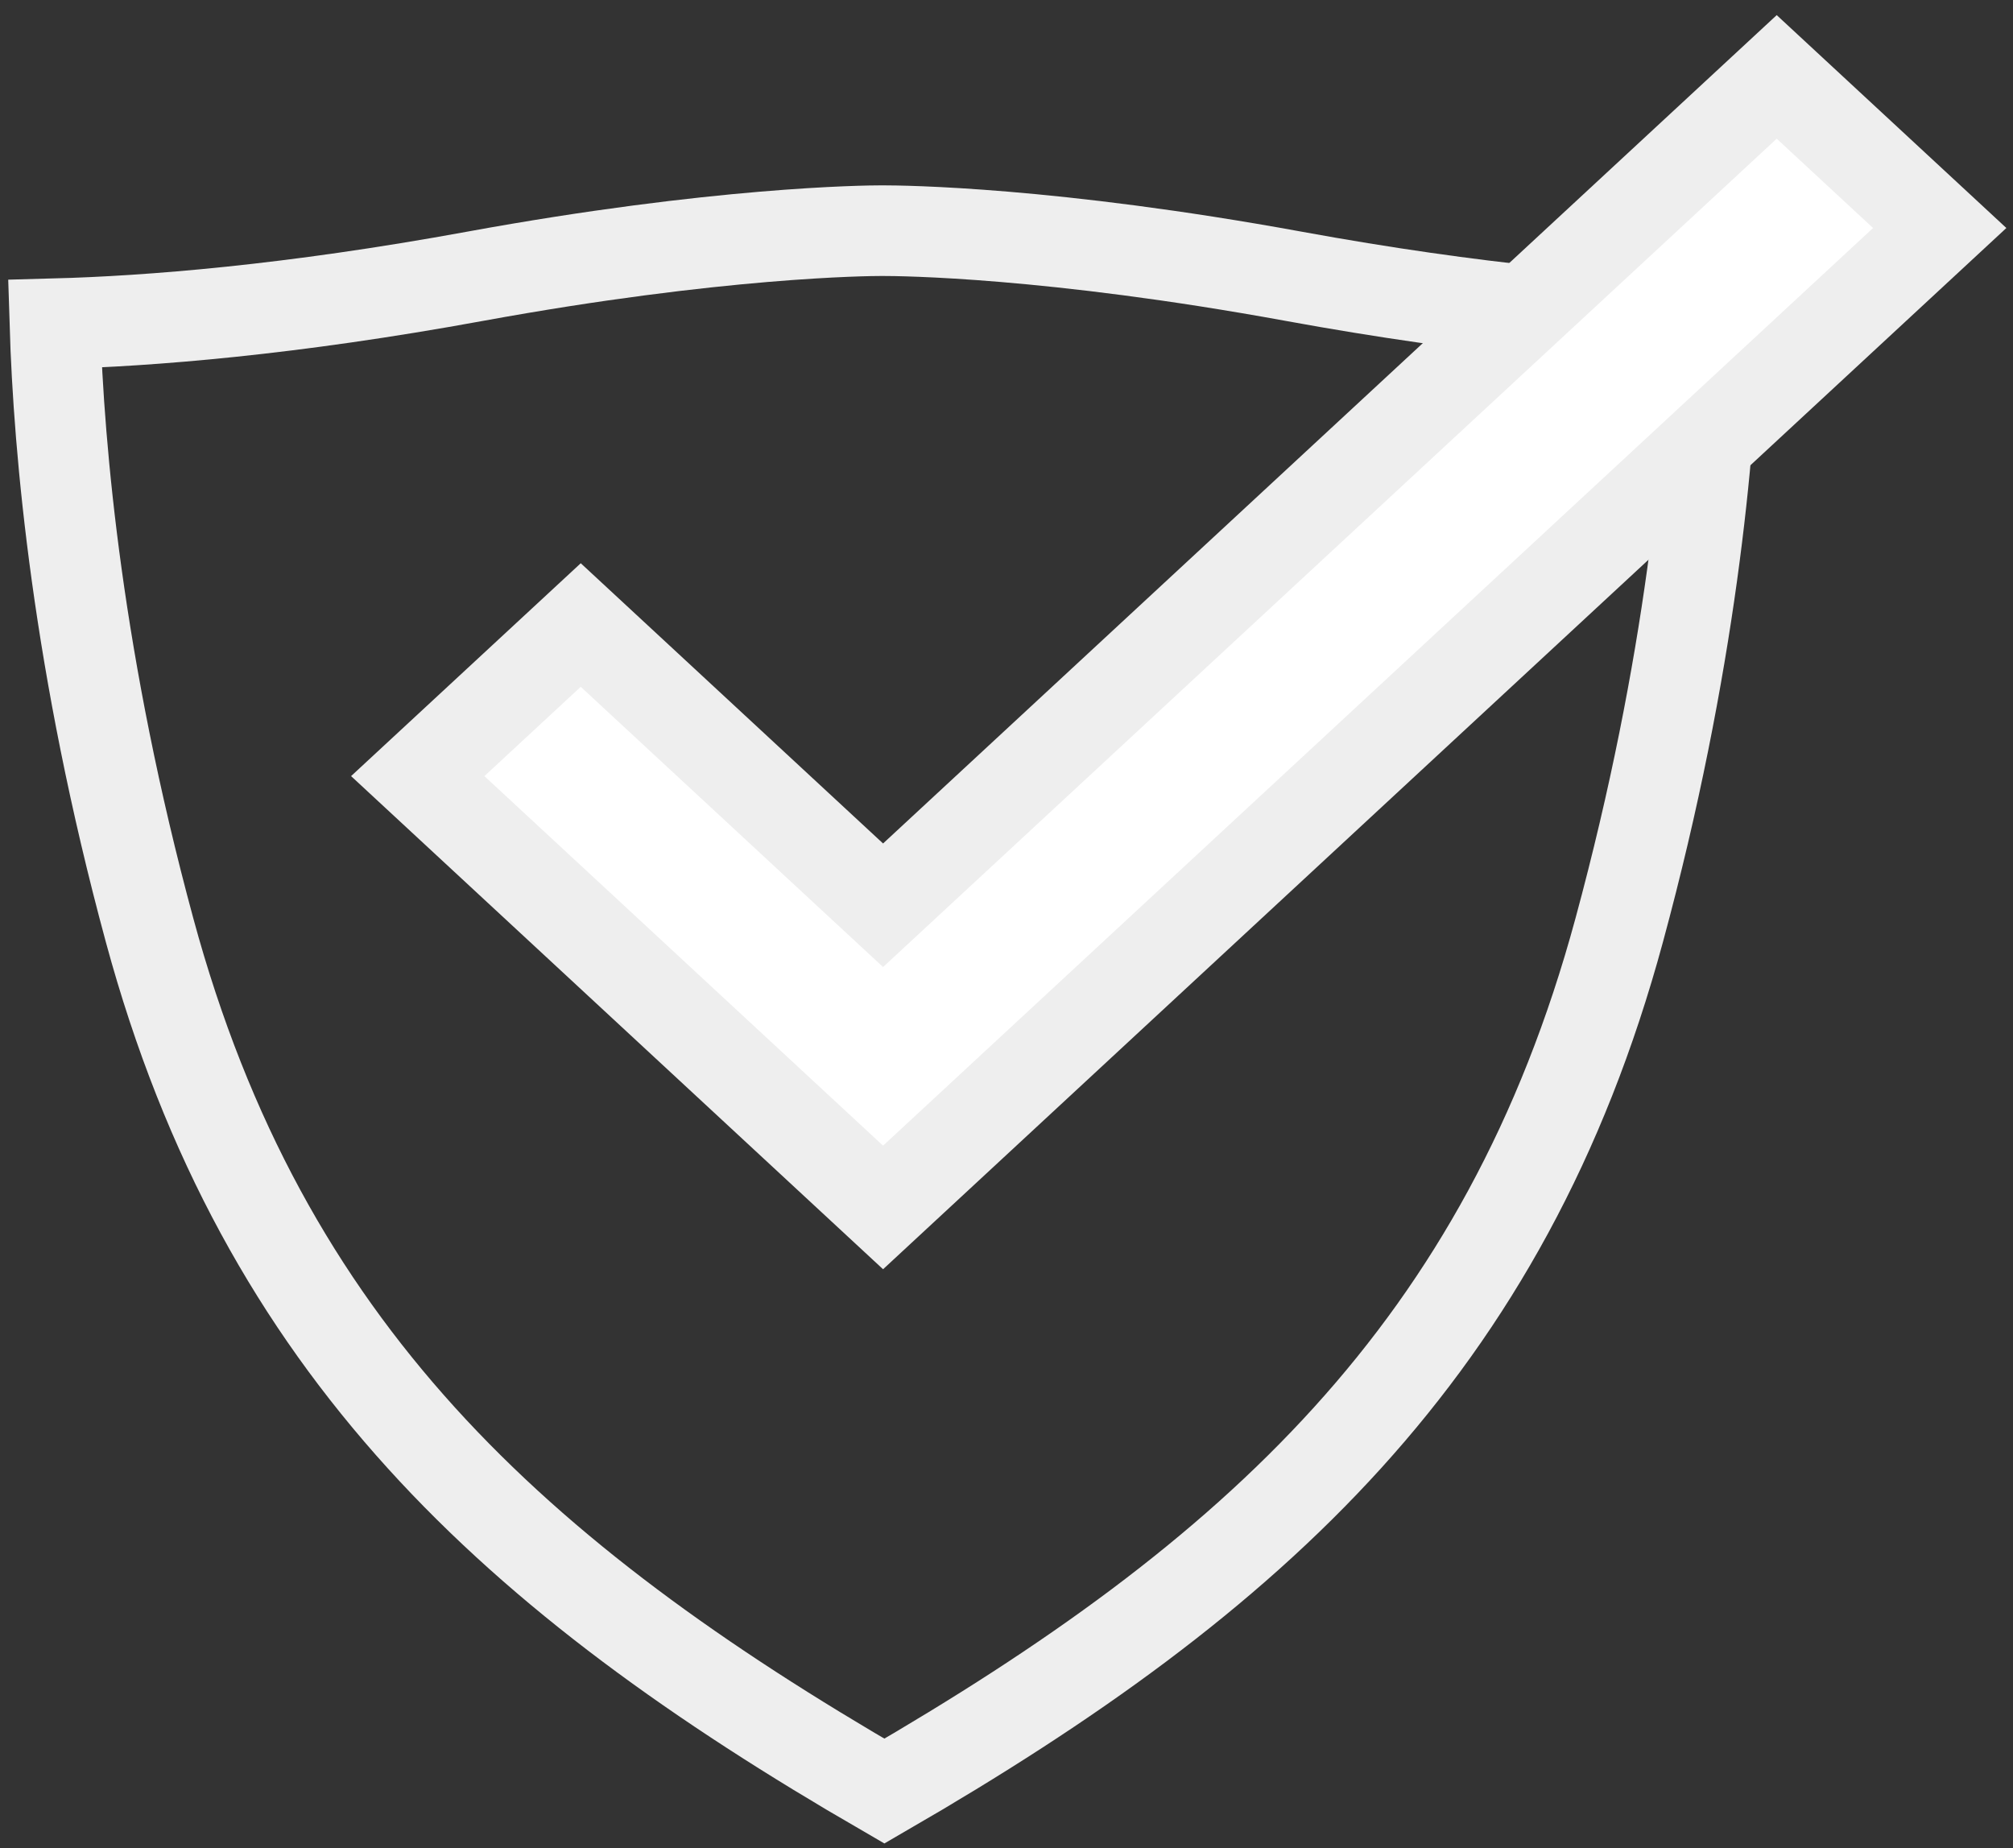
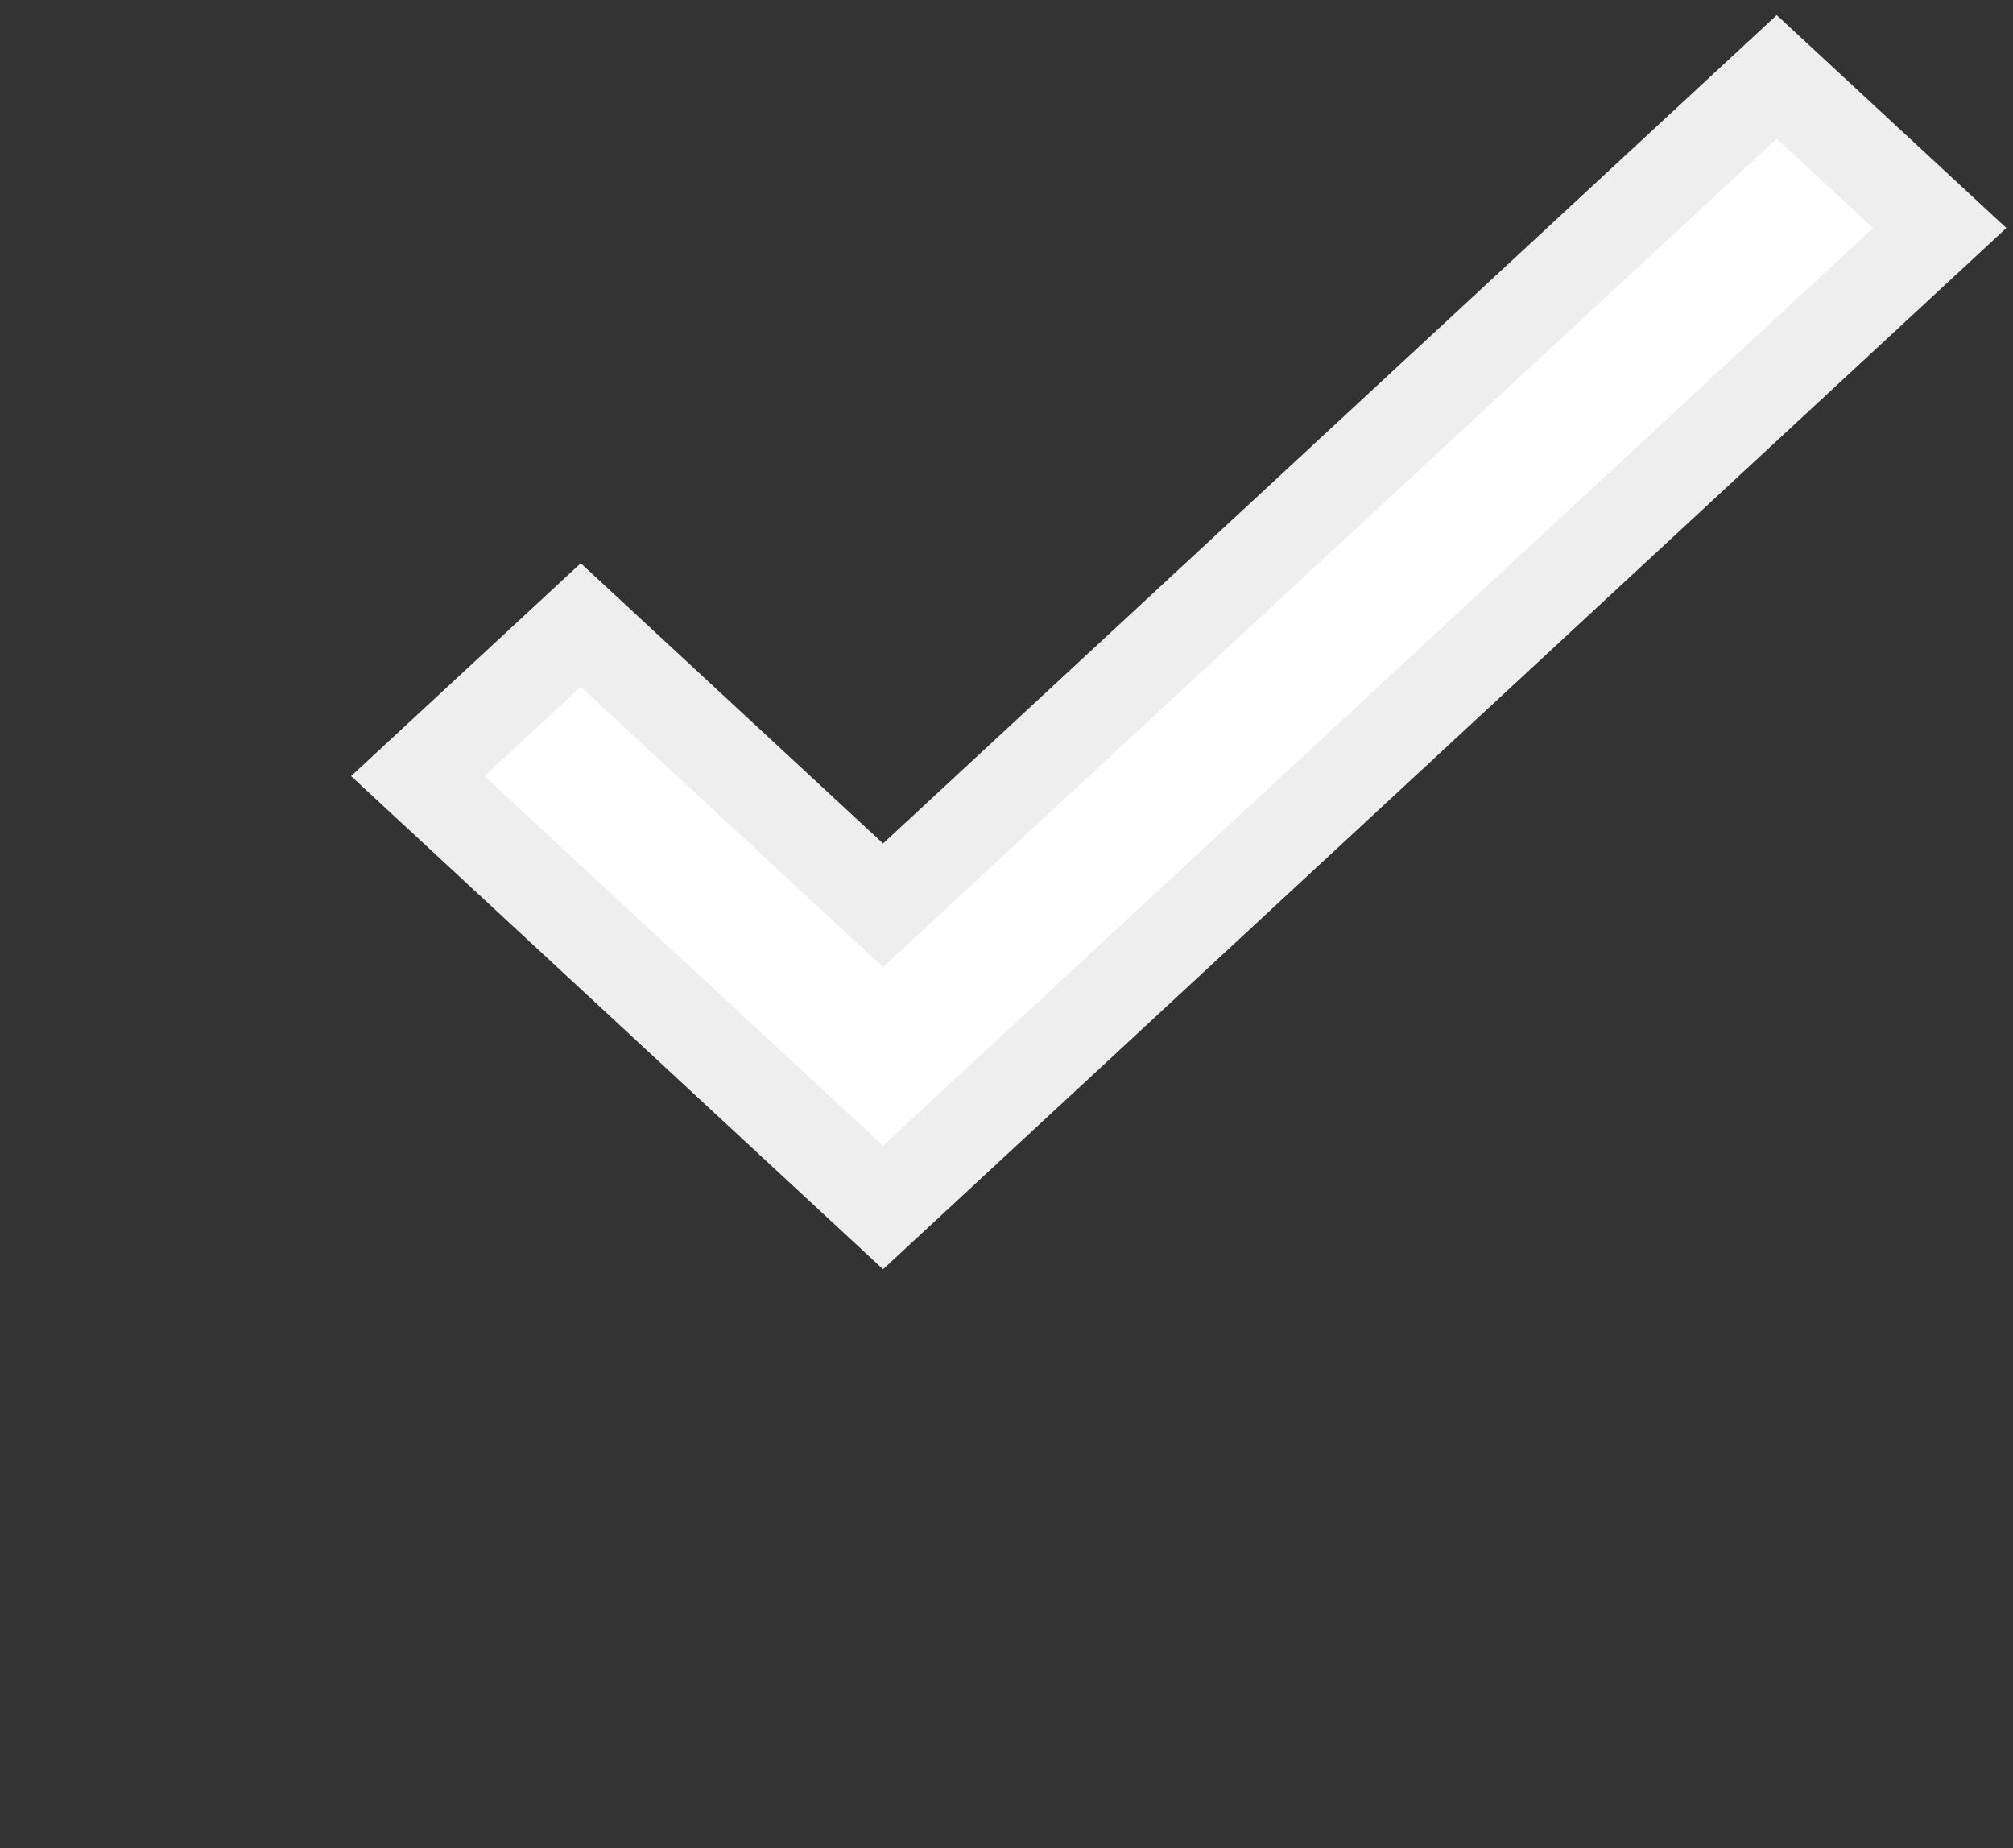
<svg xmlns="http://www.w3.org/2000/svg" width="110" height="101" viewBox="0 0 110 101" fill="none">
  <rect x="0" y="0" width="110" height="101" fill="#333333" stroke="none" />
-   <path d="M48.327 97.871C28.155 86.196 14.385 73.731 8.176 50.836C4.249 36.357 3.212 24.629 3 17.69C8.179 17.55 15.856 16.946 25.965 15.096C39.219 12.675 47.32 12.604 48.198 12.604C49.335 12.604 57.433 12.675 70.686 15.096C80.799 16.946 88.476 17.55 93.658 17.69C93.446 24.626 92.409 36.354 88.479 50.836C82.27 73.731 68.499 86.196 48.327 97.871Z" stroke="#EEEEEE" stroke-width="4.952" stroke-miterlimit="10" />
-   <path d="M48.255 65.979L22.827 42.409L31.735 34.153L48.255 49.466L97.088 4.202L105.995 12.459L48.255 65.979Z" fill="white" />
-   <path d="M48.255 65.979L22.827 42.409L31.735 34.153L48.255 49.466L97.088 4.202L105.995 12.459L48.255 65.979Z" fill="white" />
  <path d="M22.827 42.409L48.255 65.979L105.995 12.459L97.088 4.202L48.255 49.466L31.735 34.153L22.827 42.409Z" fill="white" stroke="#EEEEEE" stroke-width="4.952" stroke-miterlimit="10" />
</svg>